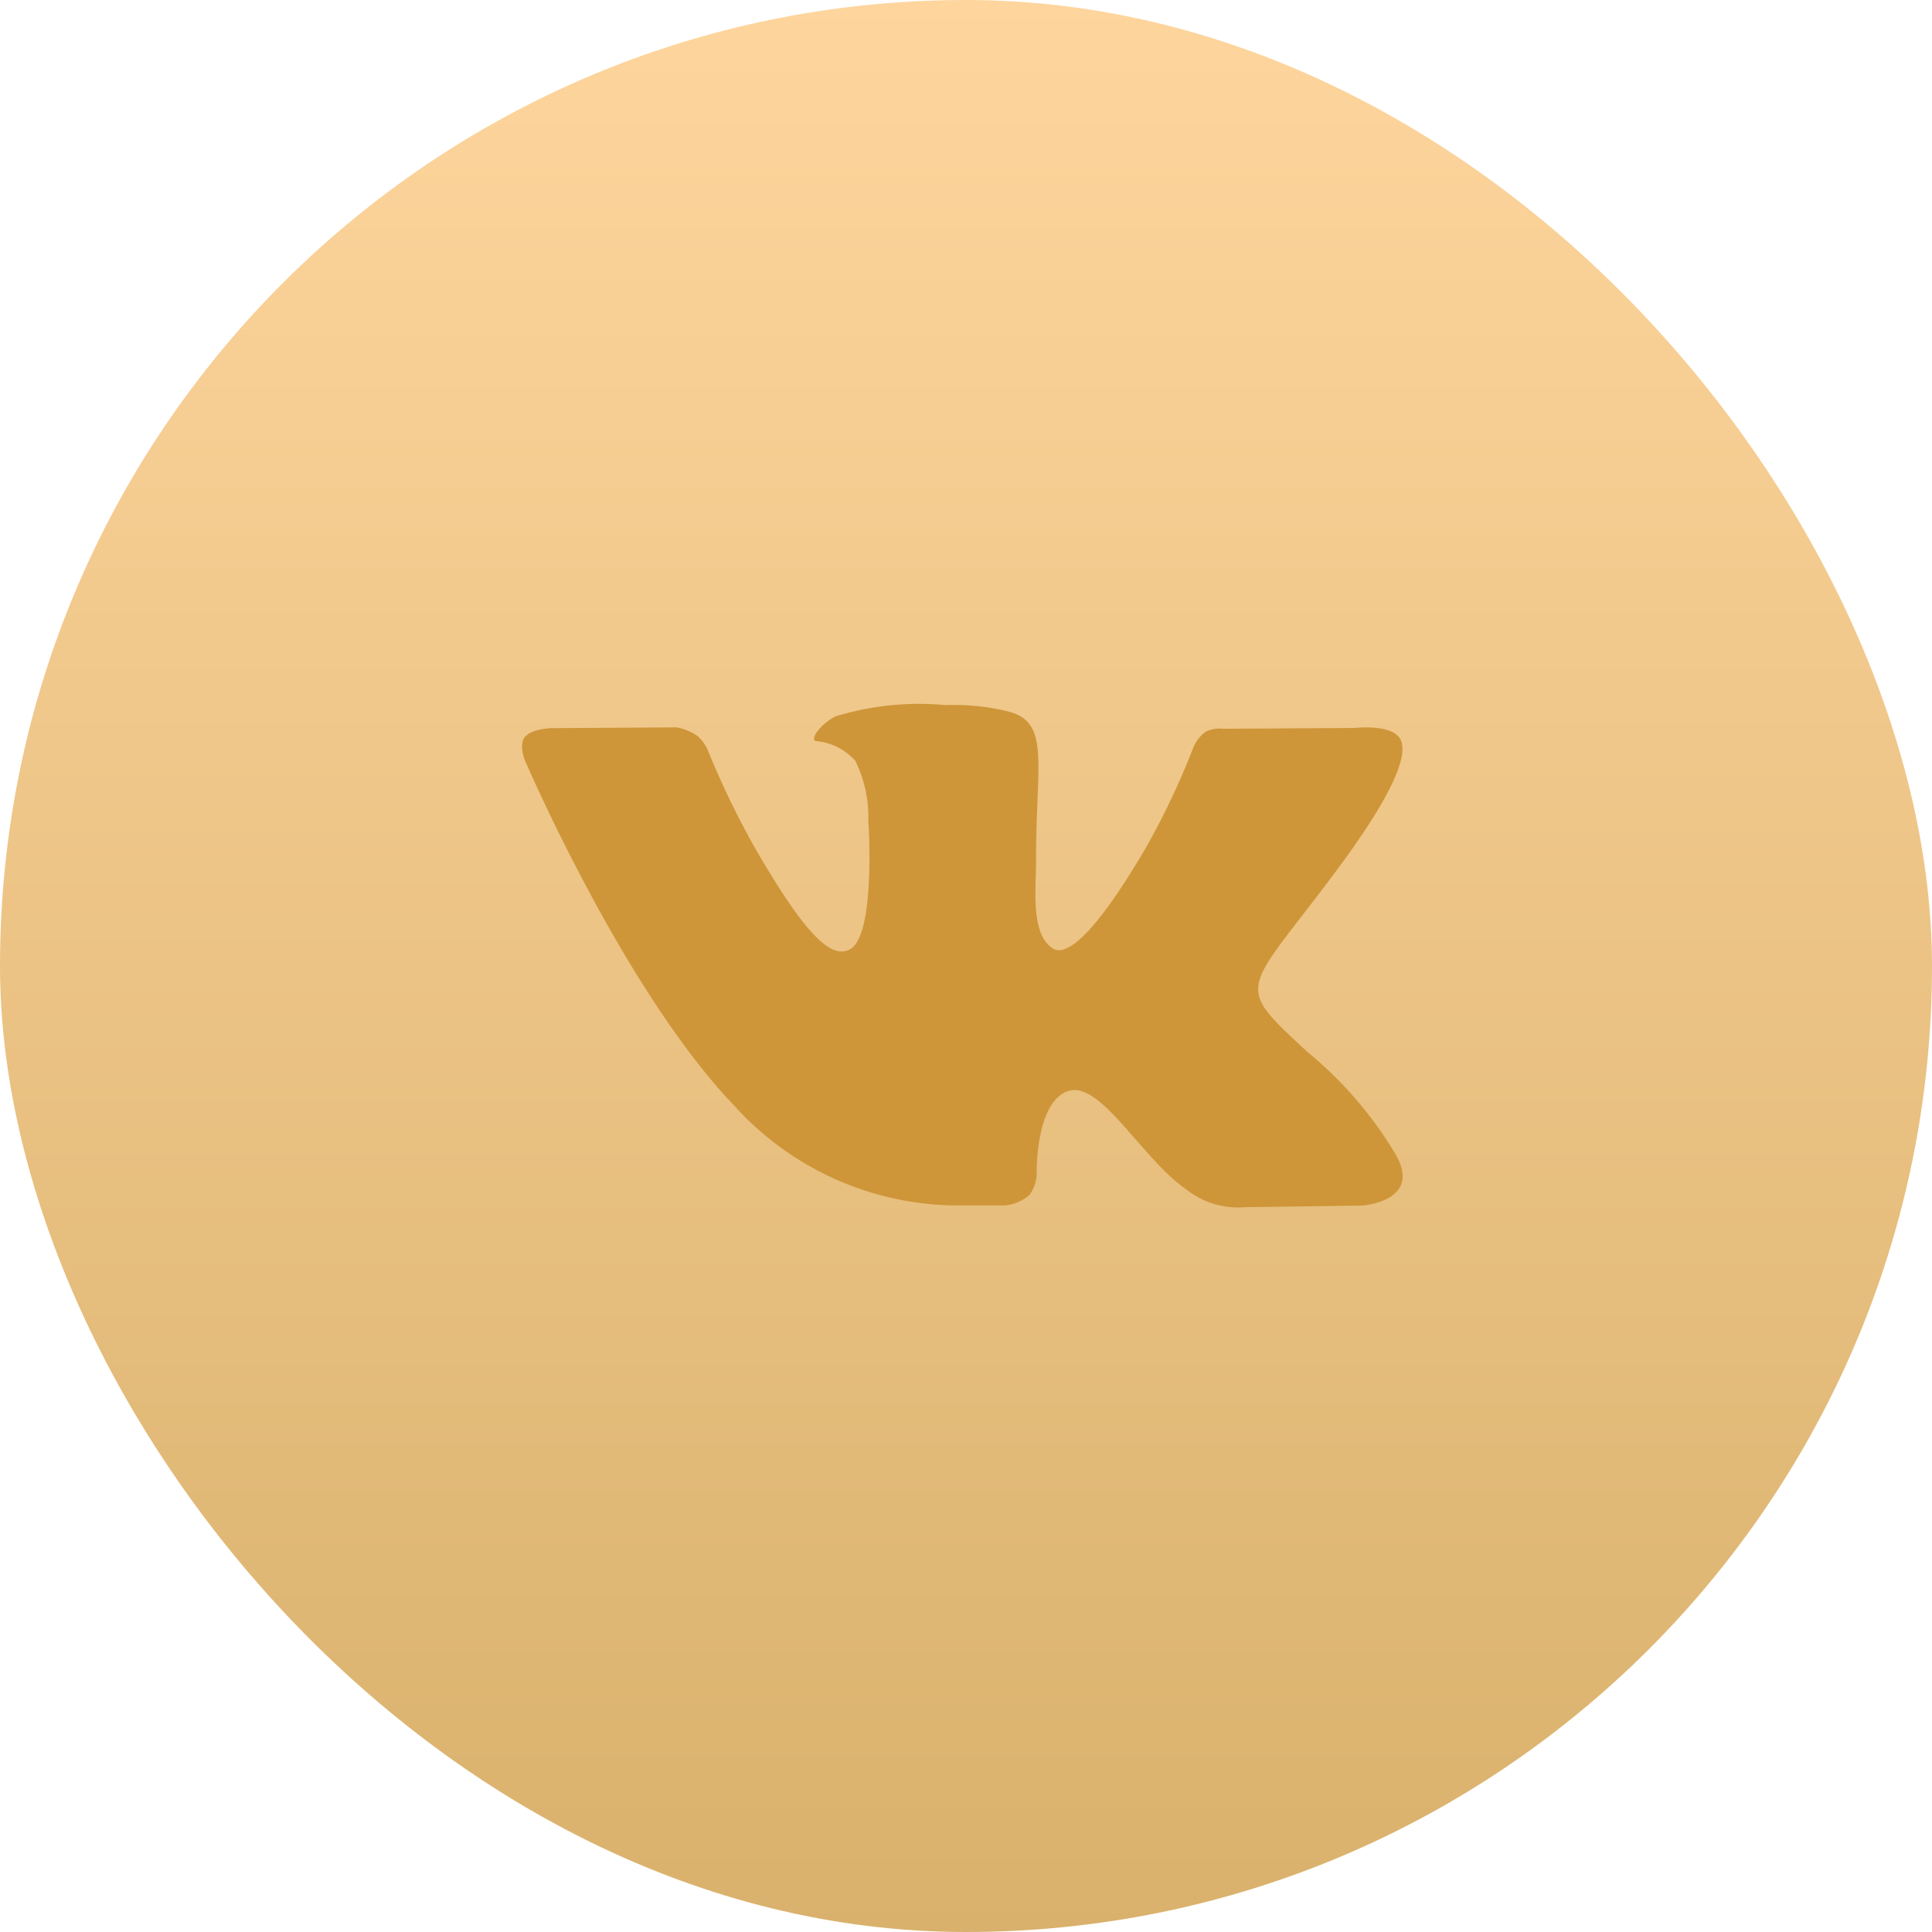
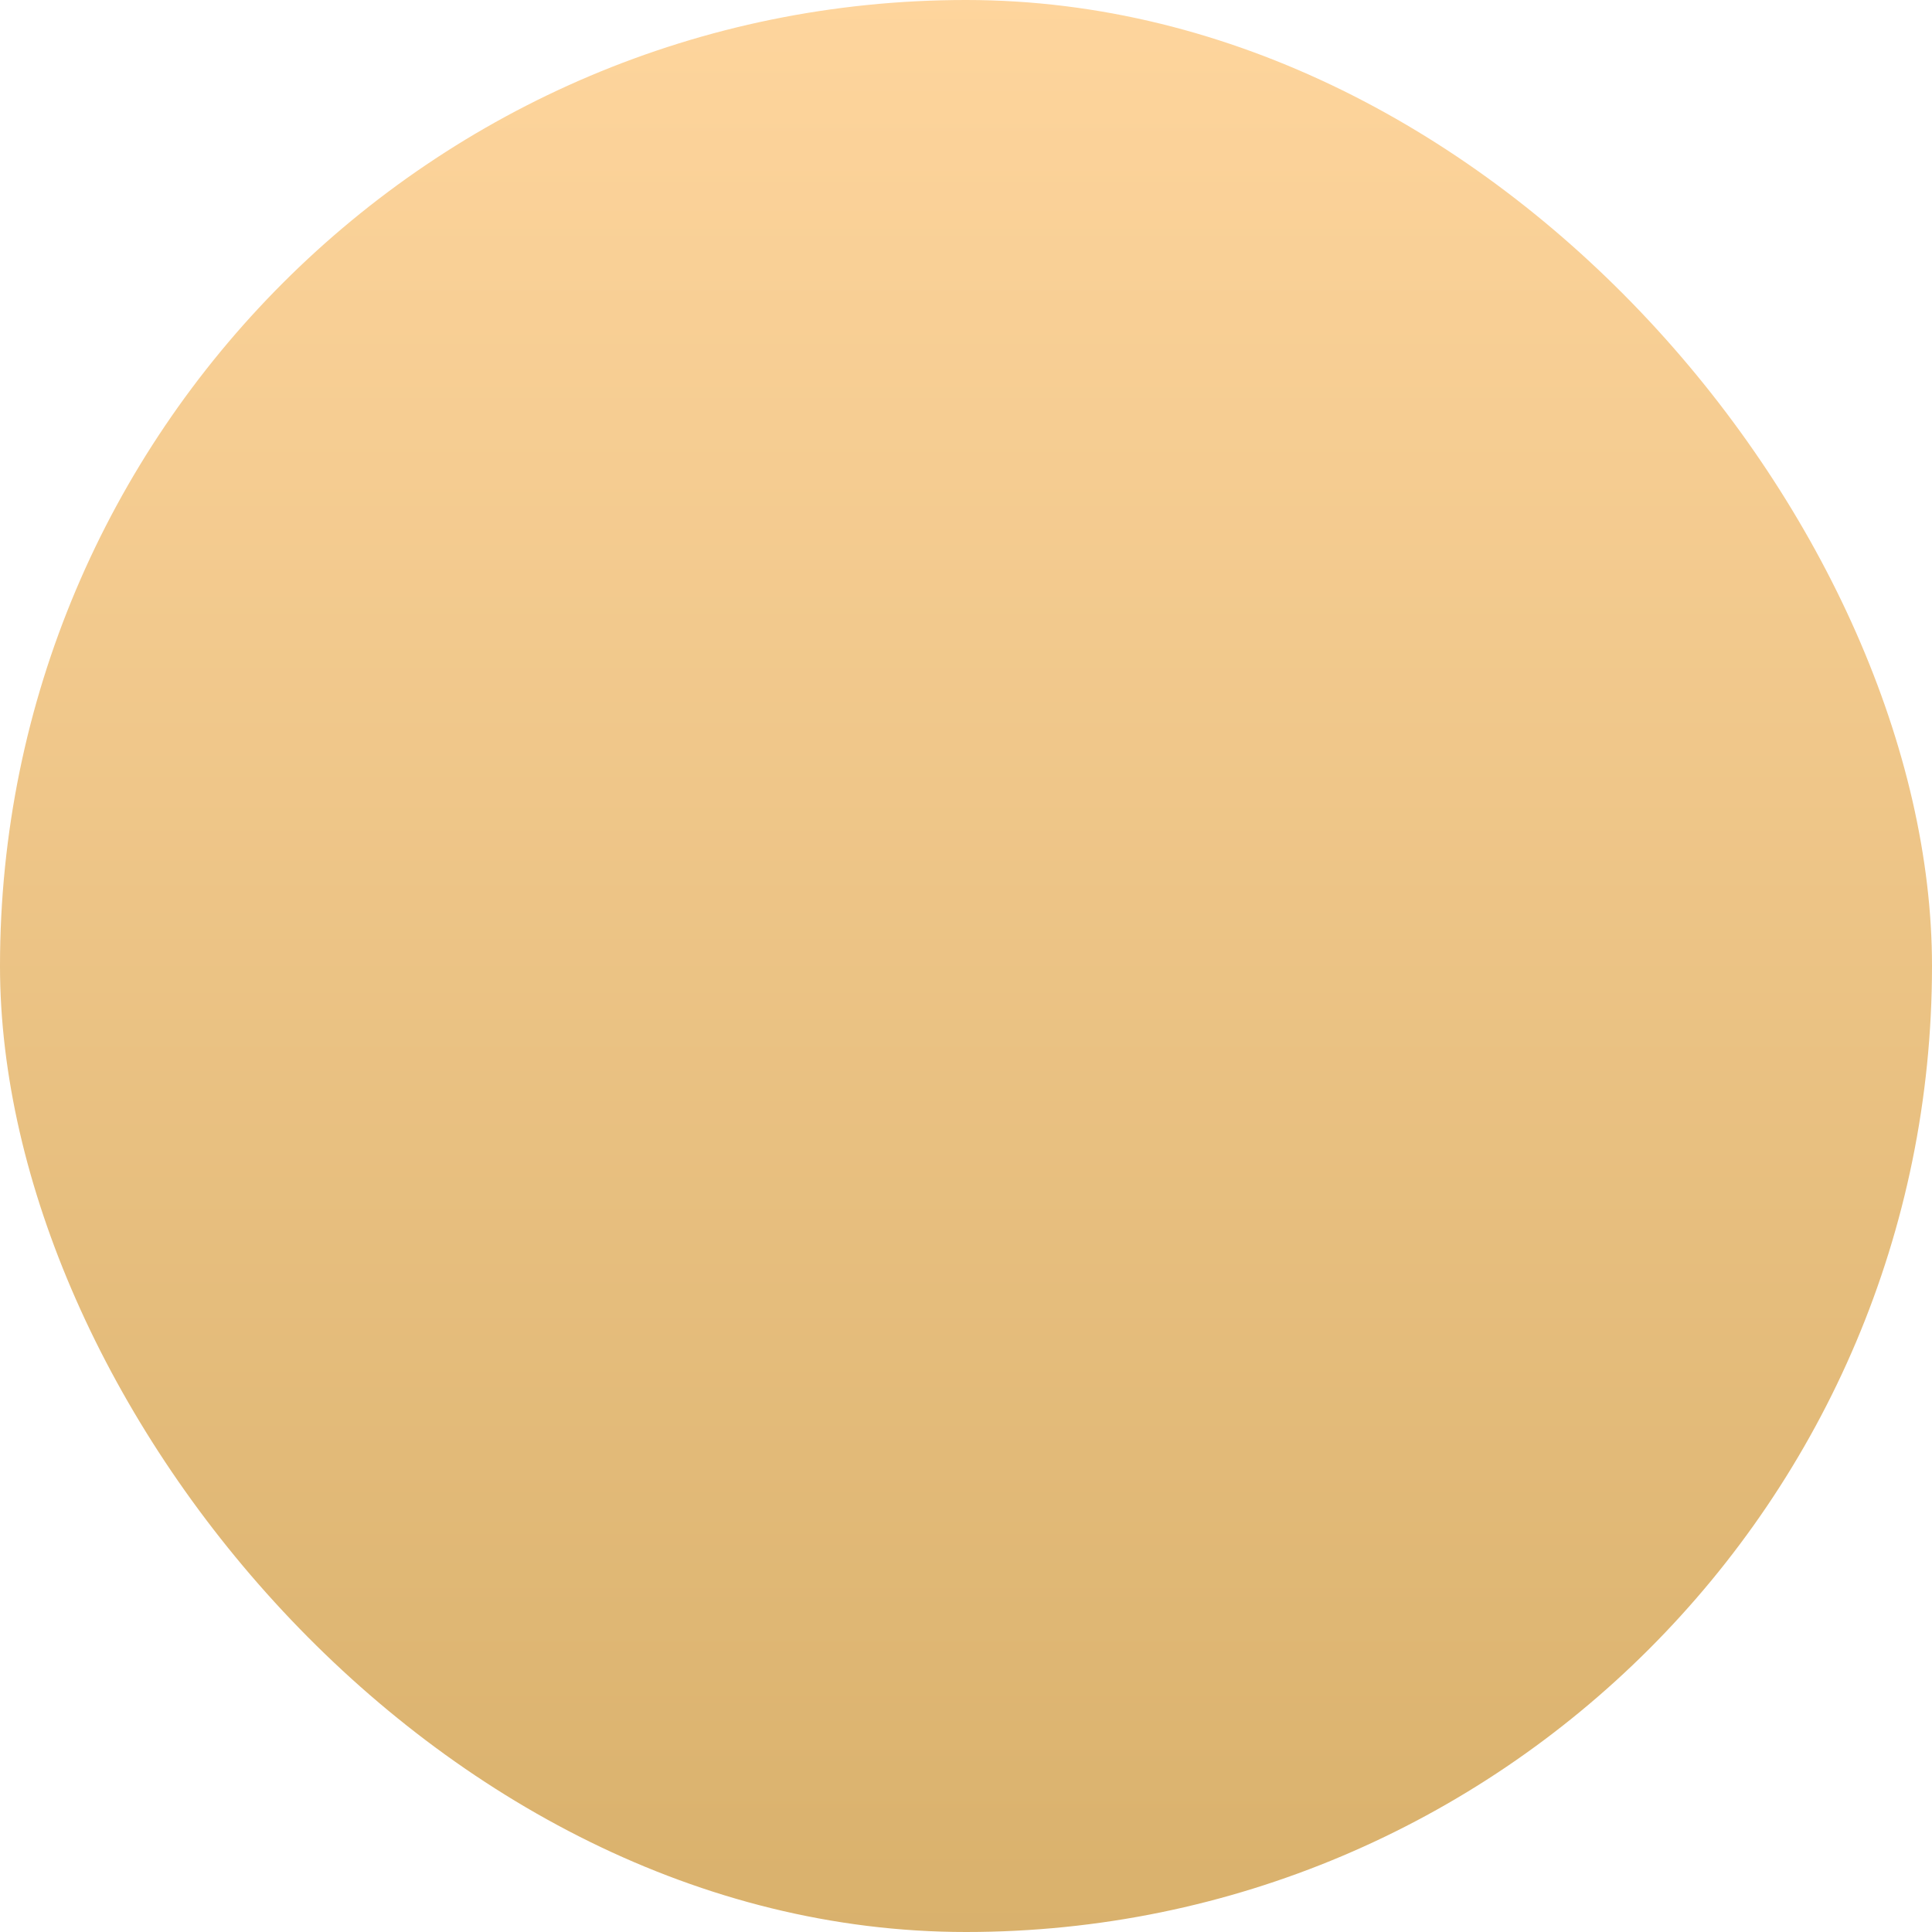
<svg xmlns="http://www.w3.org/2000/svg" width="74" height="74" viewBox="0 0 74 74">
  <defs>
    <linearGradient id="linear-gradient" x1="0.5" x2="0.5" y2="1" gradientUnits="objectBoundingBox">
      <stop offset="0" stop-color="#fed59d" />
      <stop offset="1" stop-color="#d9b16c" />
    </linearGradient>
  </defs>
  <g id="Group_522" data-name="Group 522" transform="translate(-803 -7240)">
    <rect id="Rectangle_4450" data-name="Rectangle 4450" width="74" height="74" rx="37" transform="translate(803 7240)" fill="url(#linear-gradient)" />
    <g id="vk" transform="translate(823 7267)">
      <g id="Group_35" data-name="Group 35" transform="translate(0 0)">
-         <path id="Path_40" data-name="Path 40" d="M33.424,127.087a15.036,15.036,0,0,0-3.35-3.874c-2.825-2.622-2.445-2.2.957-6.731,2.072-2.761,2.9-4.448,2.641-5.169-.247-.687-1.771-.506-1.771-.506l-5.067.03a1.159,1.159,0,0,0-.656.116,1.427,1.427,0,0,0-.447.544,29.356,29.356,0,0,1-1.874,3.955c-2.258,3.834-3.162,4.037-3.531,3.8-.858-.554-.643-2.23-.643-3.419,0-3.716.563-5.266-1.1-5.666a8.7,8.7,0,0,0-2.367-.236,10.948,10.948,0,0,0-4.207.43c-.578.282-1.022.913-.75.949a2.273,2.273,0,0,1,1.5.753,4.883,4.883,0,0,1,.5,2.3s.3,4.374-.7,4.918c-.685.373-1.623-.388-3.636-3.868a32.442,32.442,0,0,1-1.811-3.752,1.5,1.5,0,0,0-.417-.563,2.1,2.1,0,0,0-.78-.314l-4.819.03s-.723.021-.989.335c-.236.28-.019.858-.019.858s3.773,8.826,8.044,13.276a11.575,11.575,0,0,0,8.366,3.811h2.015a1.7,1.7,0,0,0,.919-.4,1.468,1.468,0,0,0,.276-.885s-.04-2.7,1.216-3.1c1.237-.392,2.827,2.614,4.511,3.771a3.19,3.19,0,0,0,2.241.683l4.5-.063S34.541,128.94,33.424,127.087Z" transform="translate(0 -109.924)" fill="#ce9639" />
-       </g>
+         </g>
    </g>
  </g>
</svg>